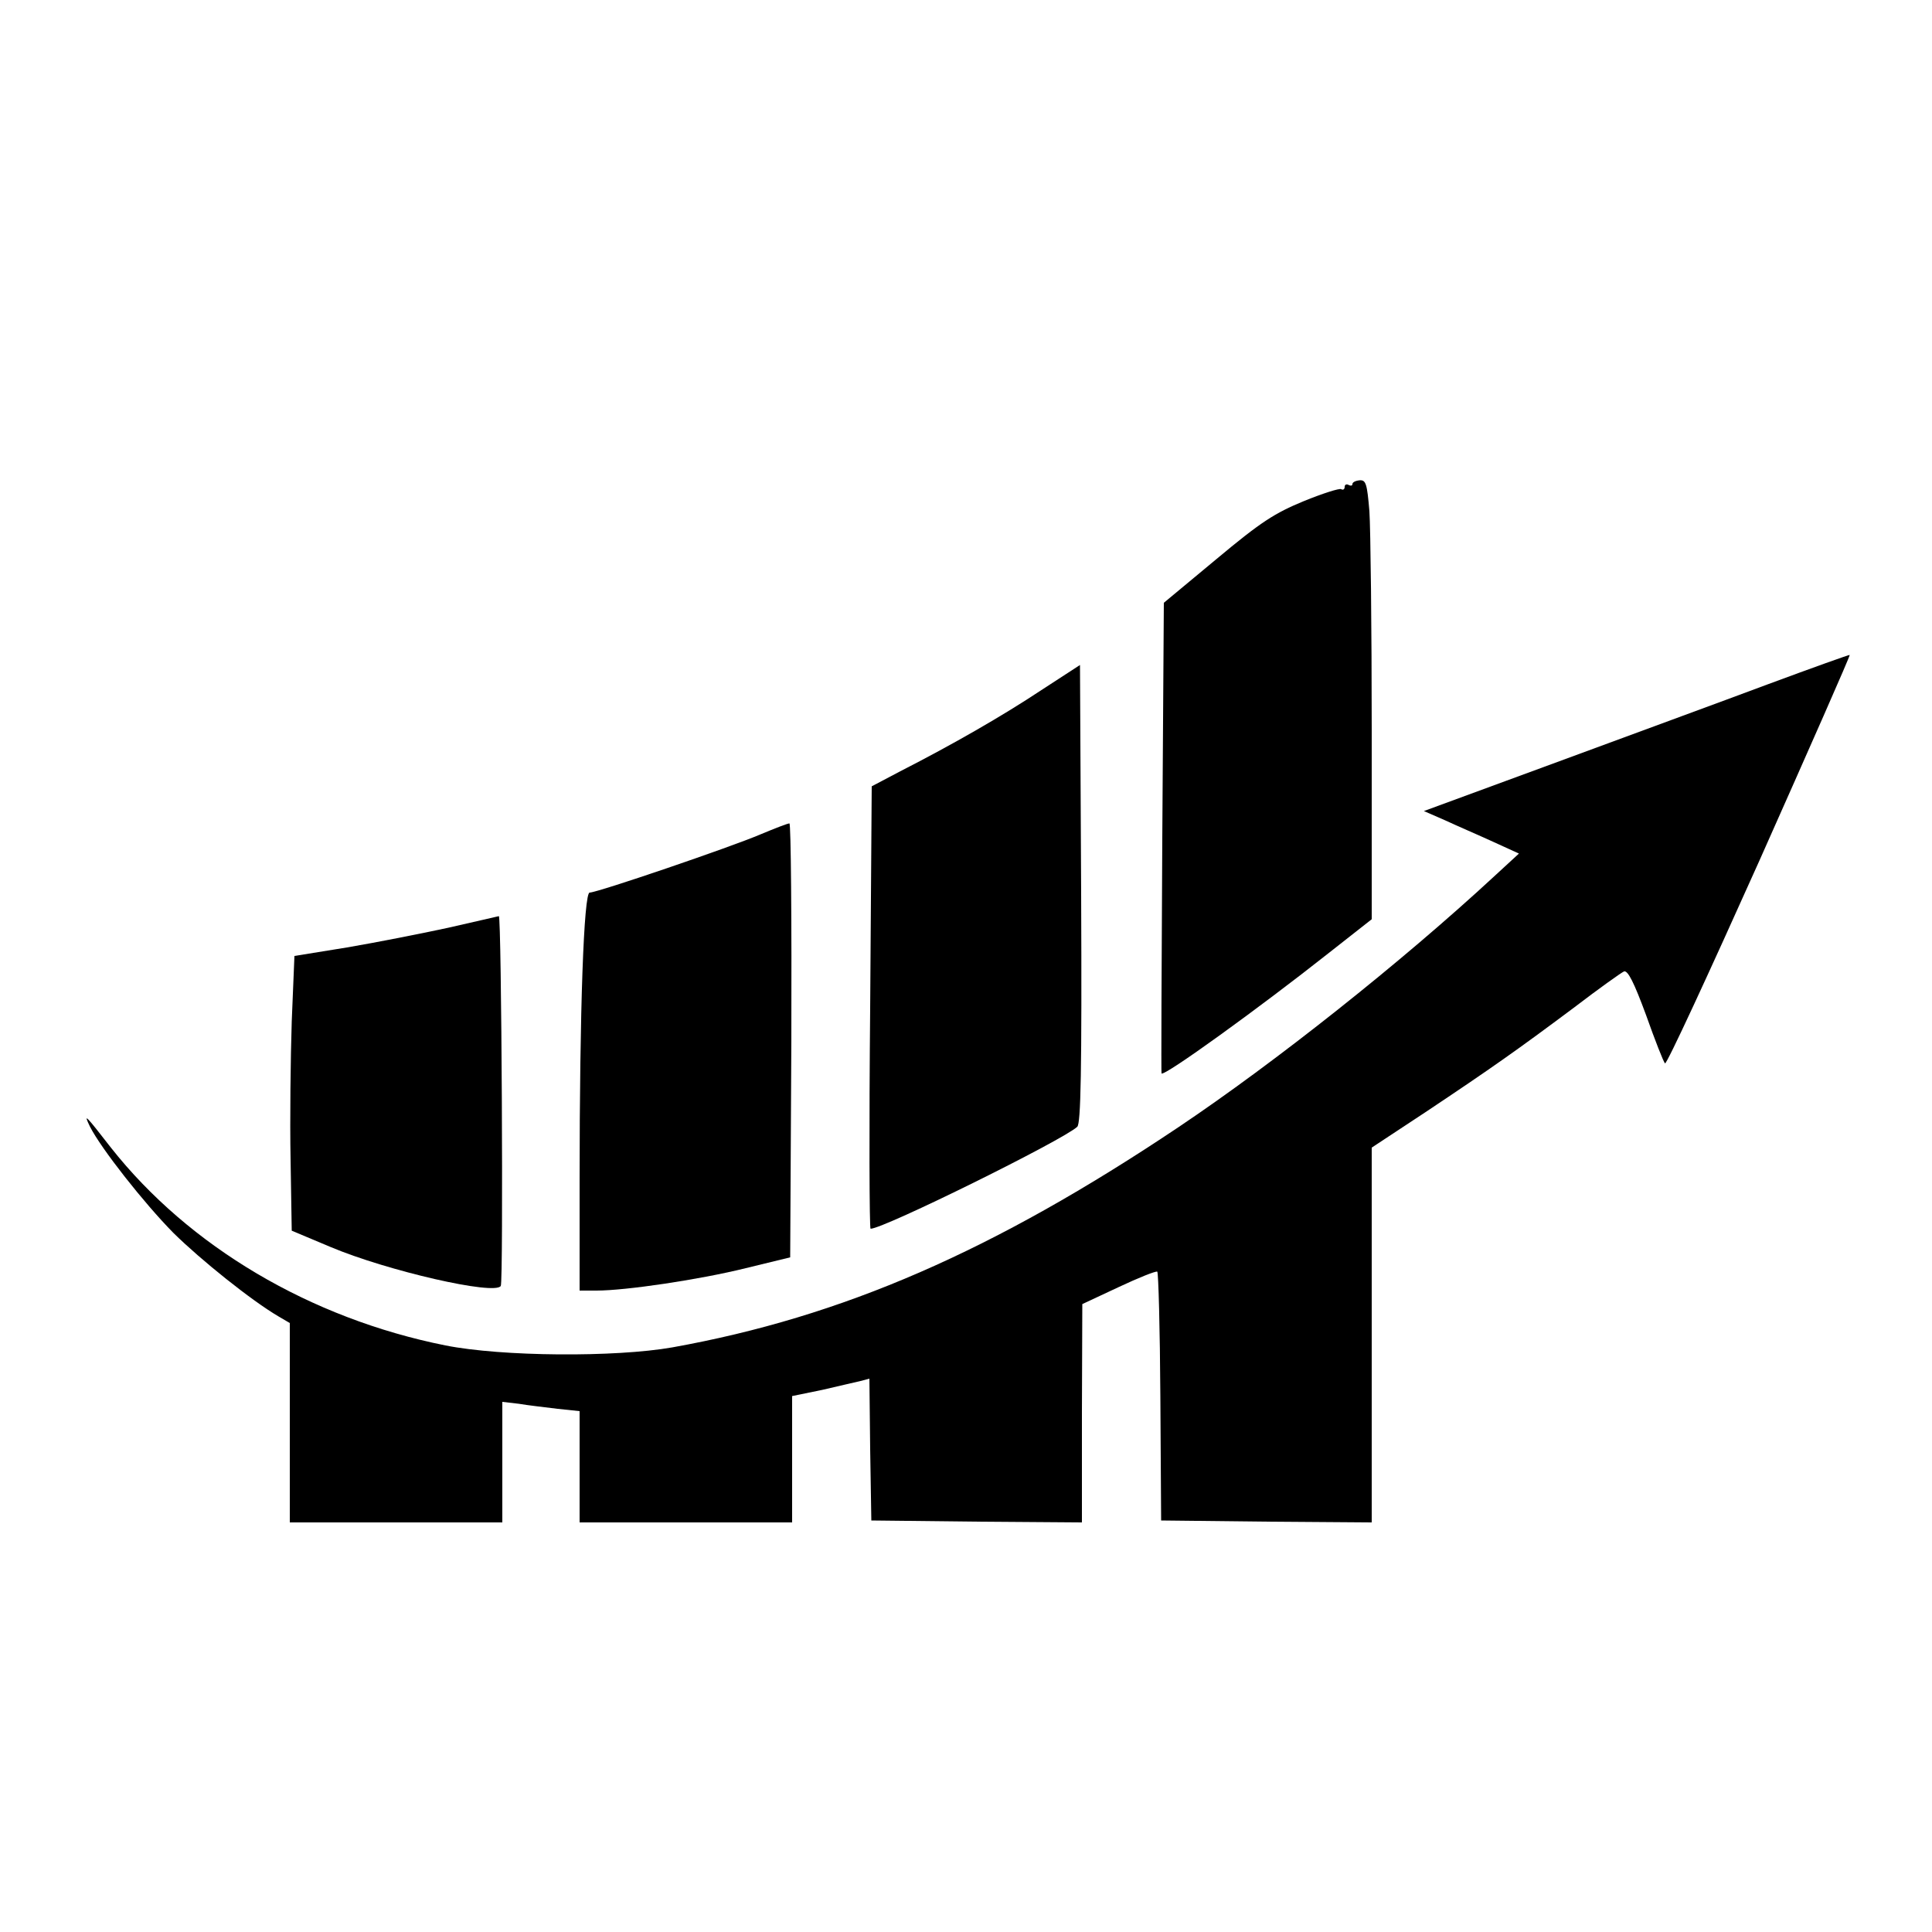
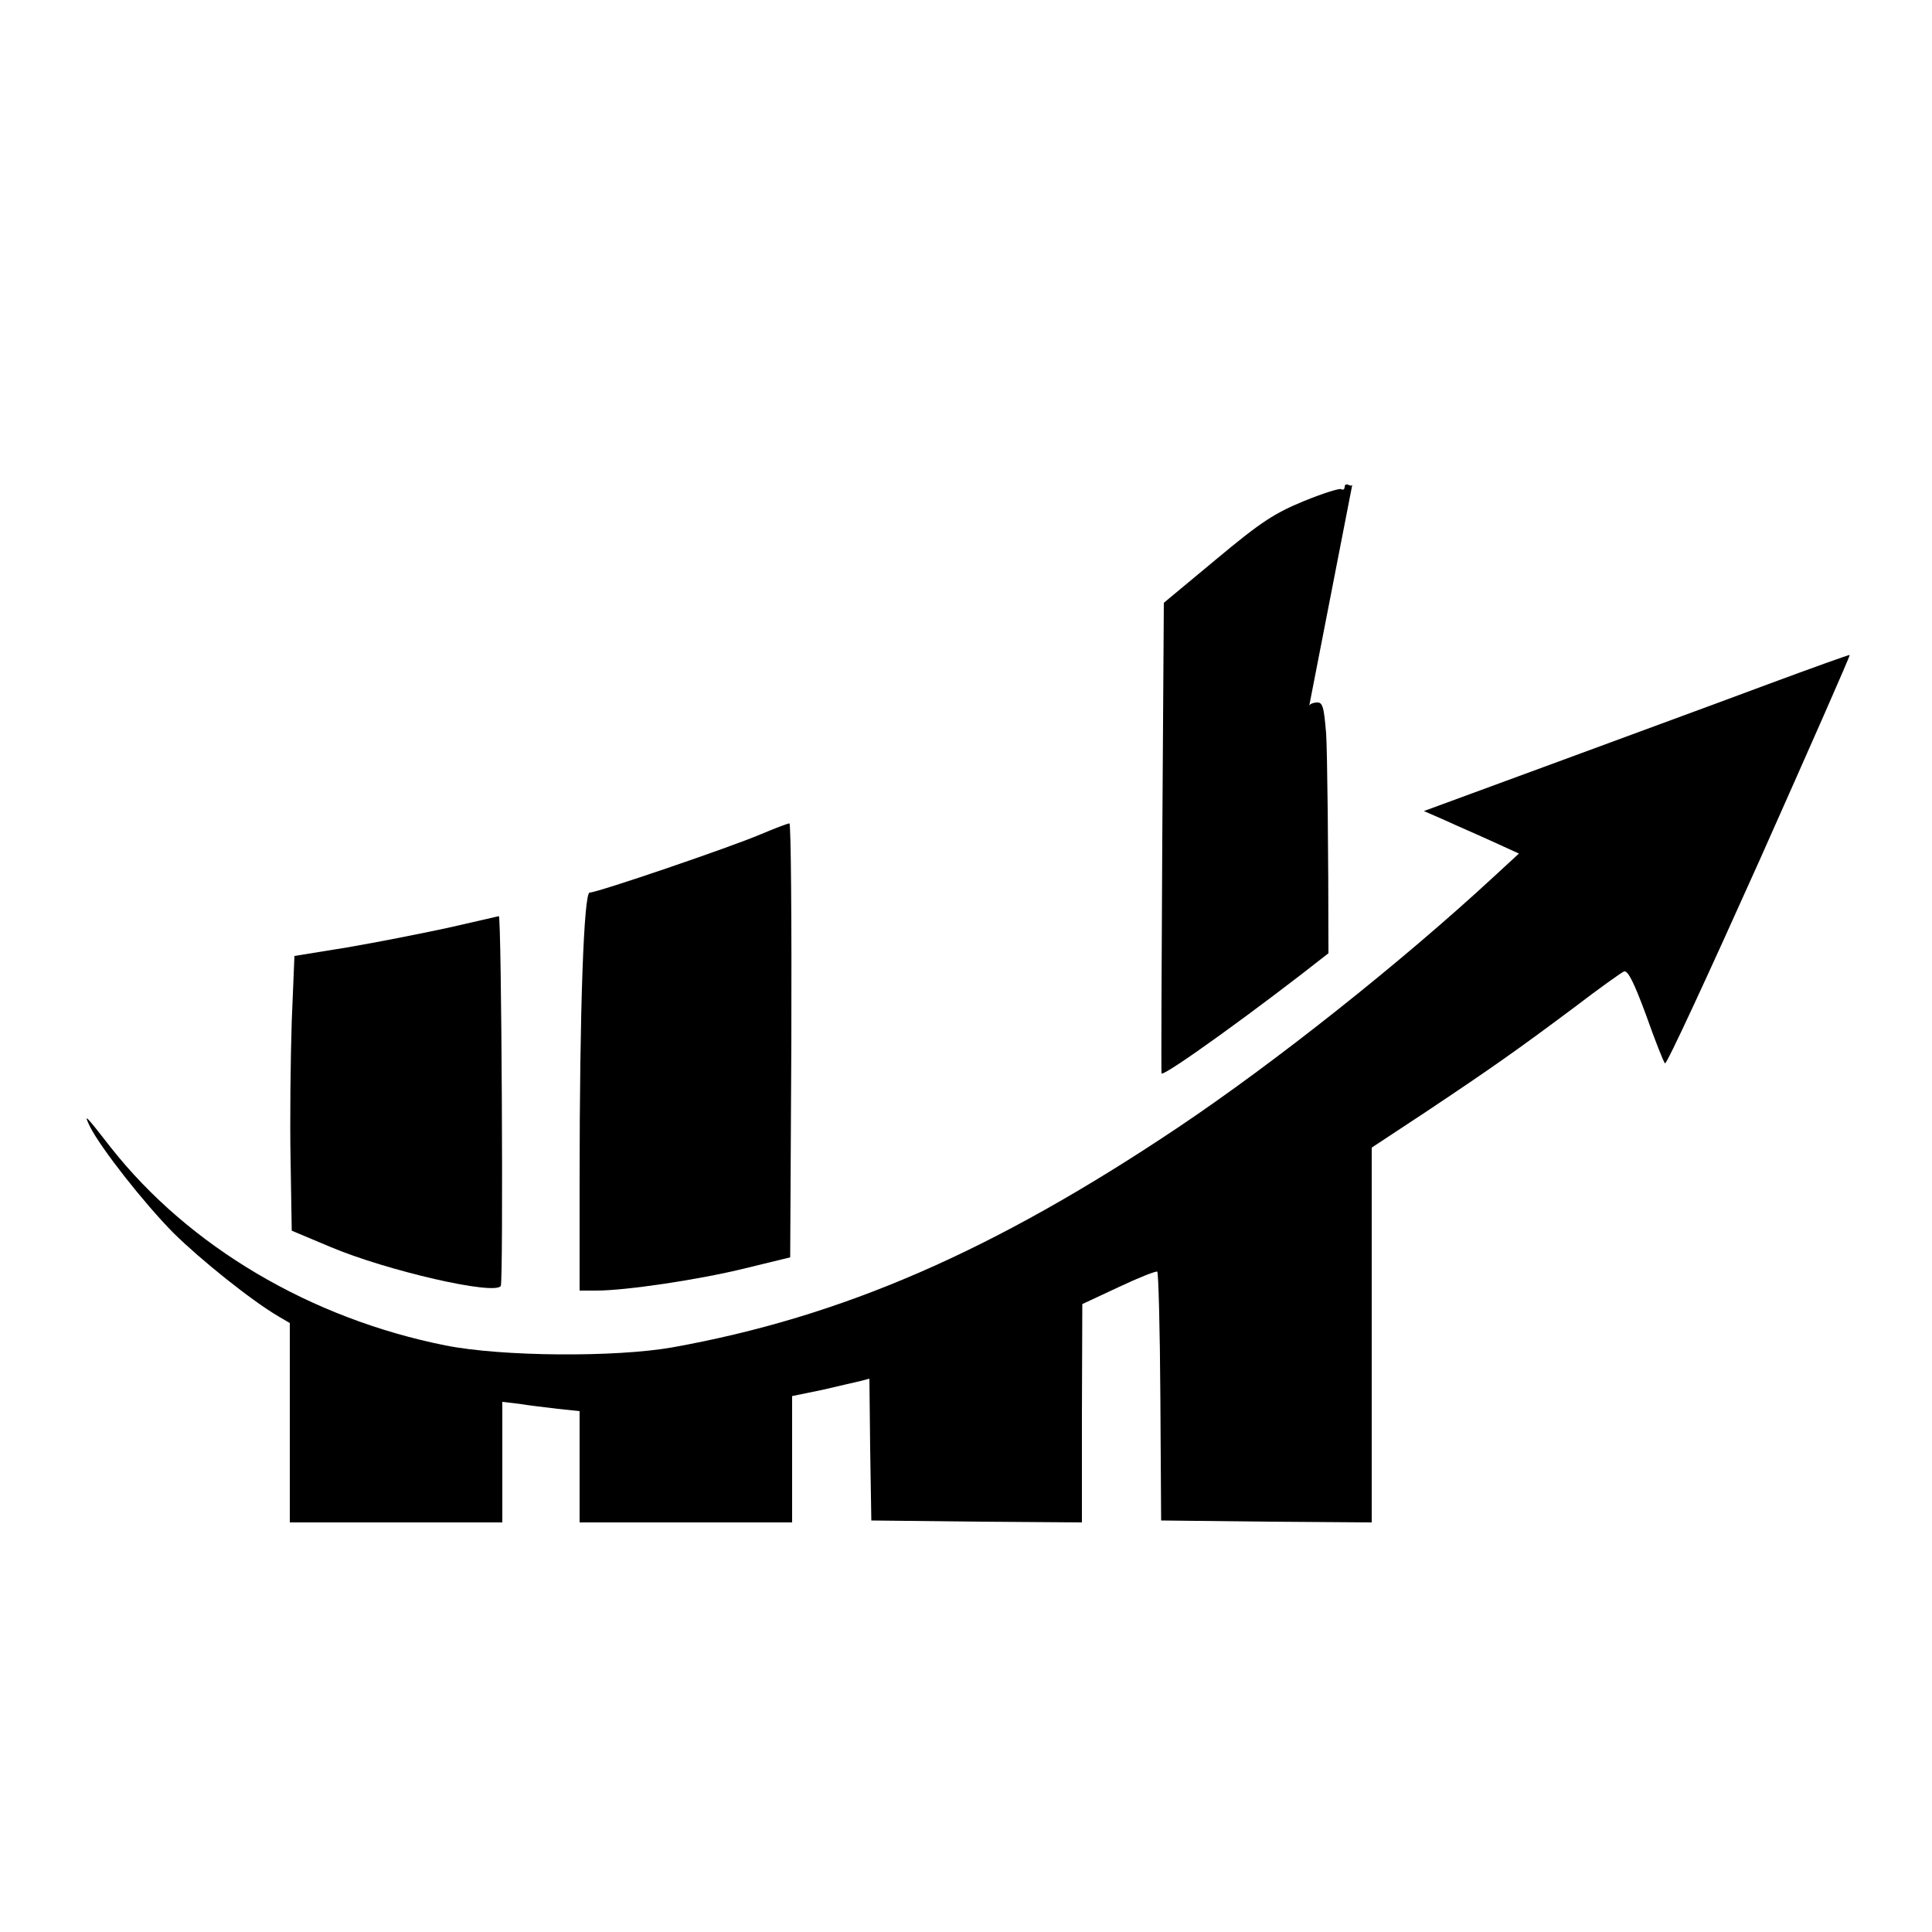
<svg xmlns="http://www.w3.org/2000/svg" version="1.0" width="500pt" height="500pt" viewBox="0 0 500 500" preserveAspectRatio="xMidYMid meet">
  <g transform="translate(0,500) scale(0.1,-0.1)" fill="#000000" stroke="none">
-     <path d="M3500 3747 c0 -4 -4 -5 -10 -2 -5 3 -10 1 -10 -5 0 -6 -4 -9 -9 -6 -4 3 -48 -11 -97 -31 -75 -31 -110 -53 -226 -150 l-136 -113 -4 -608 c-2 -334 -3 -609 -2 -610 6 -9 251 168 432 311 l112 88 0 487 c0 268 -3 524 -6 569 -6 71 -9 81 -25 80 -11 -1 -19 -5 -19 -10z" />
+     <path d="M3500 3747 c0 -4 -4 -5 -10 -2 -5 3 -10 1 -10 -5 0 -6 -4 -9 -9 -6 -4 3 -48 -11 -97 -31 -75 -31 -110 -53 -226 -150 l-136 -113 -4 -608 c-2 -334 -3 -609 -2 -610 6 -9 251 168 432 311 c0 268 -3 524 -6 569 -6 71 -9 81 -25 80 -11 -1 -19 -5 -19 -10z" />
    <path d="M4575 3229 c-115 -43 -363 -134 -550 -203 l-340 -125 55 -24 c30 -14 86 -38 123 -55 l68 -31 -63 -58 c-242 -224 -569 -483 -818 -650 -479 -321 -870 -491 -1310 -570 -148 -26 -441 -24 -587 5 -350 70 -664 256 -866 512 -66 85 -72 91 -54 54 29 -57 140 -198 216 -275 71 -70 202 -175 272 -216 l29 -17 0 -258 0 -258 275 0 275 0 0 156 0 156 43 -5 c23 -4 68 -9 100 -13 l57 -6 0 -144 0 -144 275 0 275 0 0 163 0 164 78 16 c42 10 87 20 99 23 l23 6 2 -183 3 -184 273 -3 272 -2 0 282 1 283 94 44 c51 24 96 42 100 40 3 -2 7 -148 8 -324 l2 -320 273 -3 272 -2 0 485 0 485 138 91 c174 116 239 162 385 271 64 49 123 91 130 94 10 3 26 -29 57 -113 23 -65 45 -121 49 -125 4 -4 113 232 244 524 130 292 236 532 234 533 -1 1 -96 -33 -212 -76z" />
-     <path d="M2695 3214 c-101 -67 -230 -141 -365 -210 l-74 -39 -4 -572 c-3 -315 -2 -573 1 -573 34 0 499 230 535 264 9 9 12 139 10 604 l-3 591 -100 -65z" />
    <path d="M1969 2841 c-77 -33 -423 -151 -443 -151 -15 0 -26 -300 -26 -747 l0 -283 44 0 c75 0 265 28 386 58 l115 28 3 562 c1 309 -1 562 -5 561 -5 0 -38 -13 -74 -28z" />
    <path d="M1160 2599 c-69 -15 -186 -38 -262 -51 l-136 -22 -7 -170 c-3 -94 -5 -254 -3 -356 l3 -185 100 -42 c147 -62 426 -126 441 -101 7 12 2 958 -5 957 -3 -1 -62 -14 -131 -30z" />
  </g>
</svg>